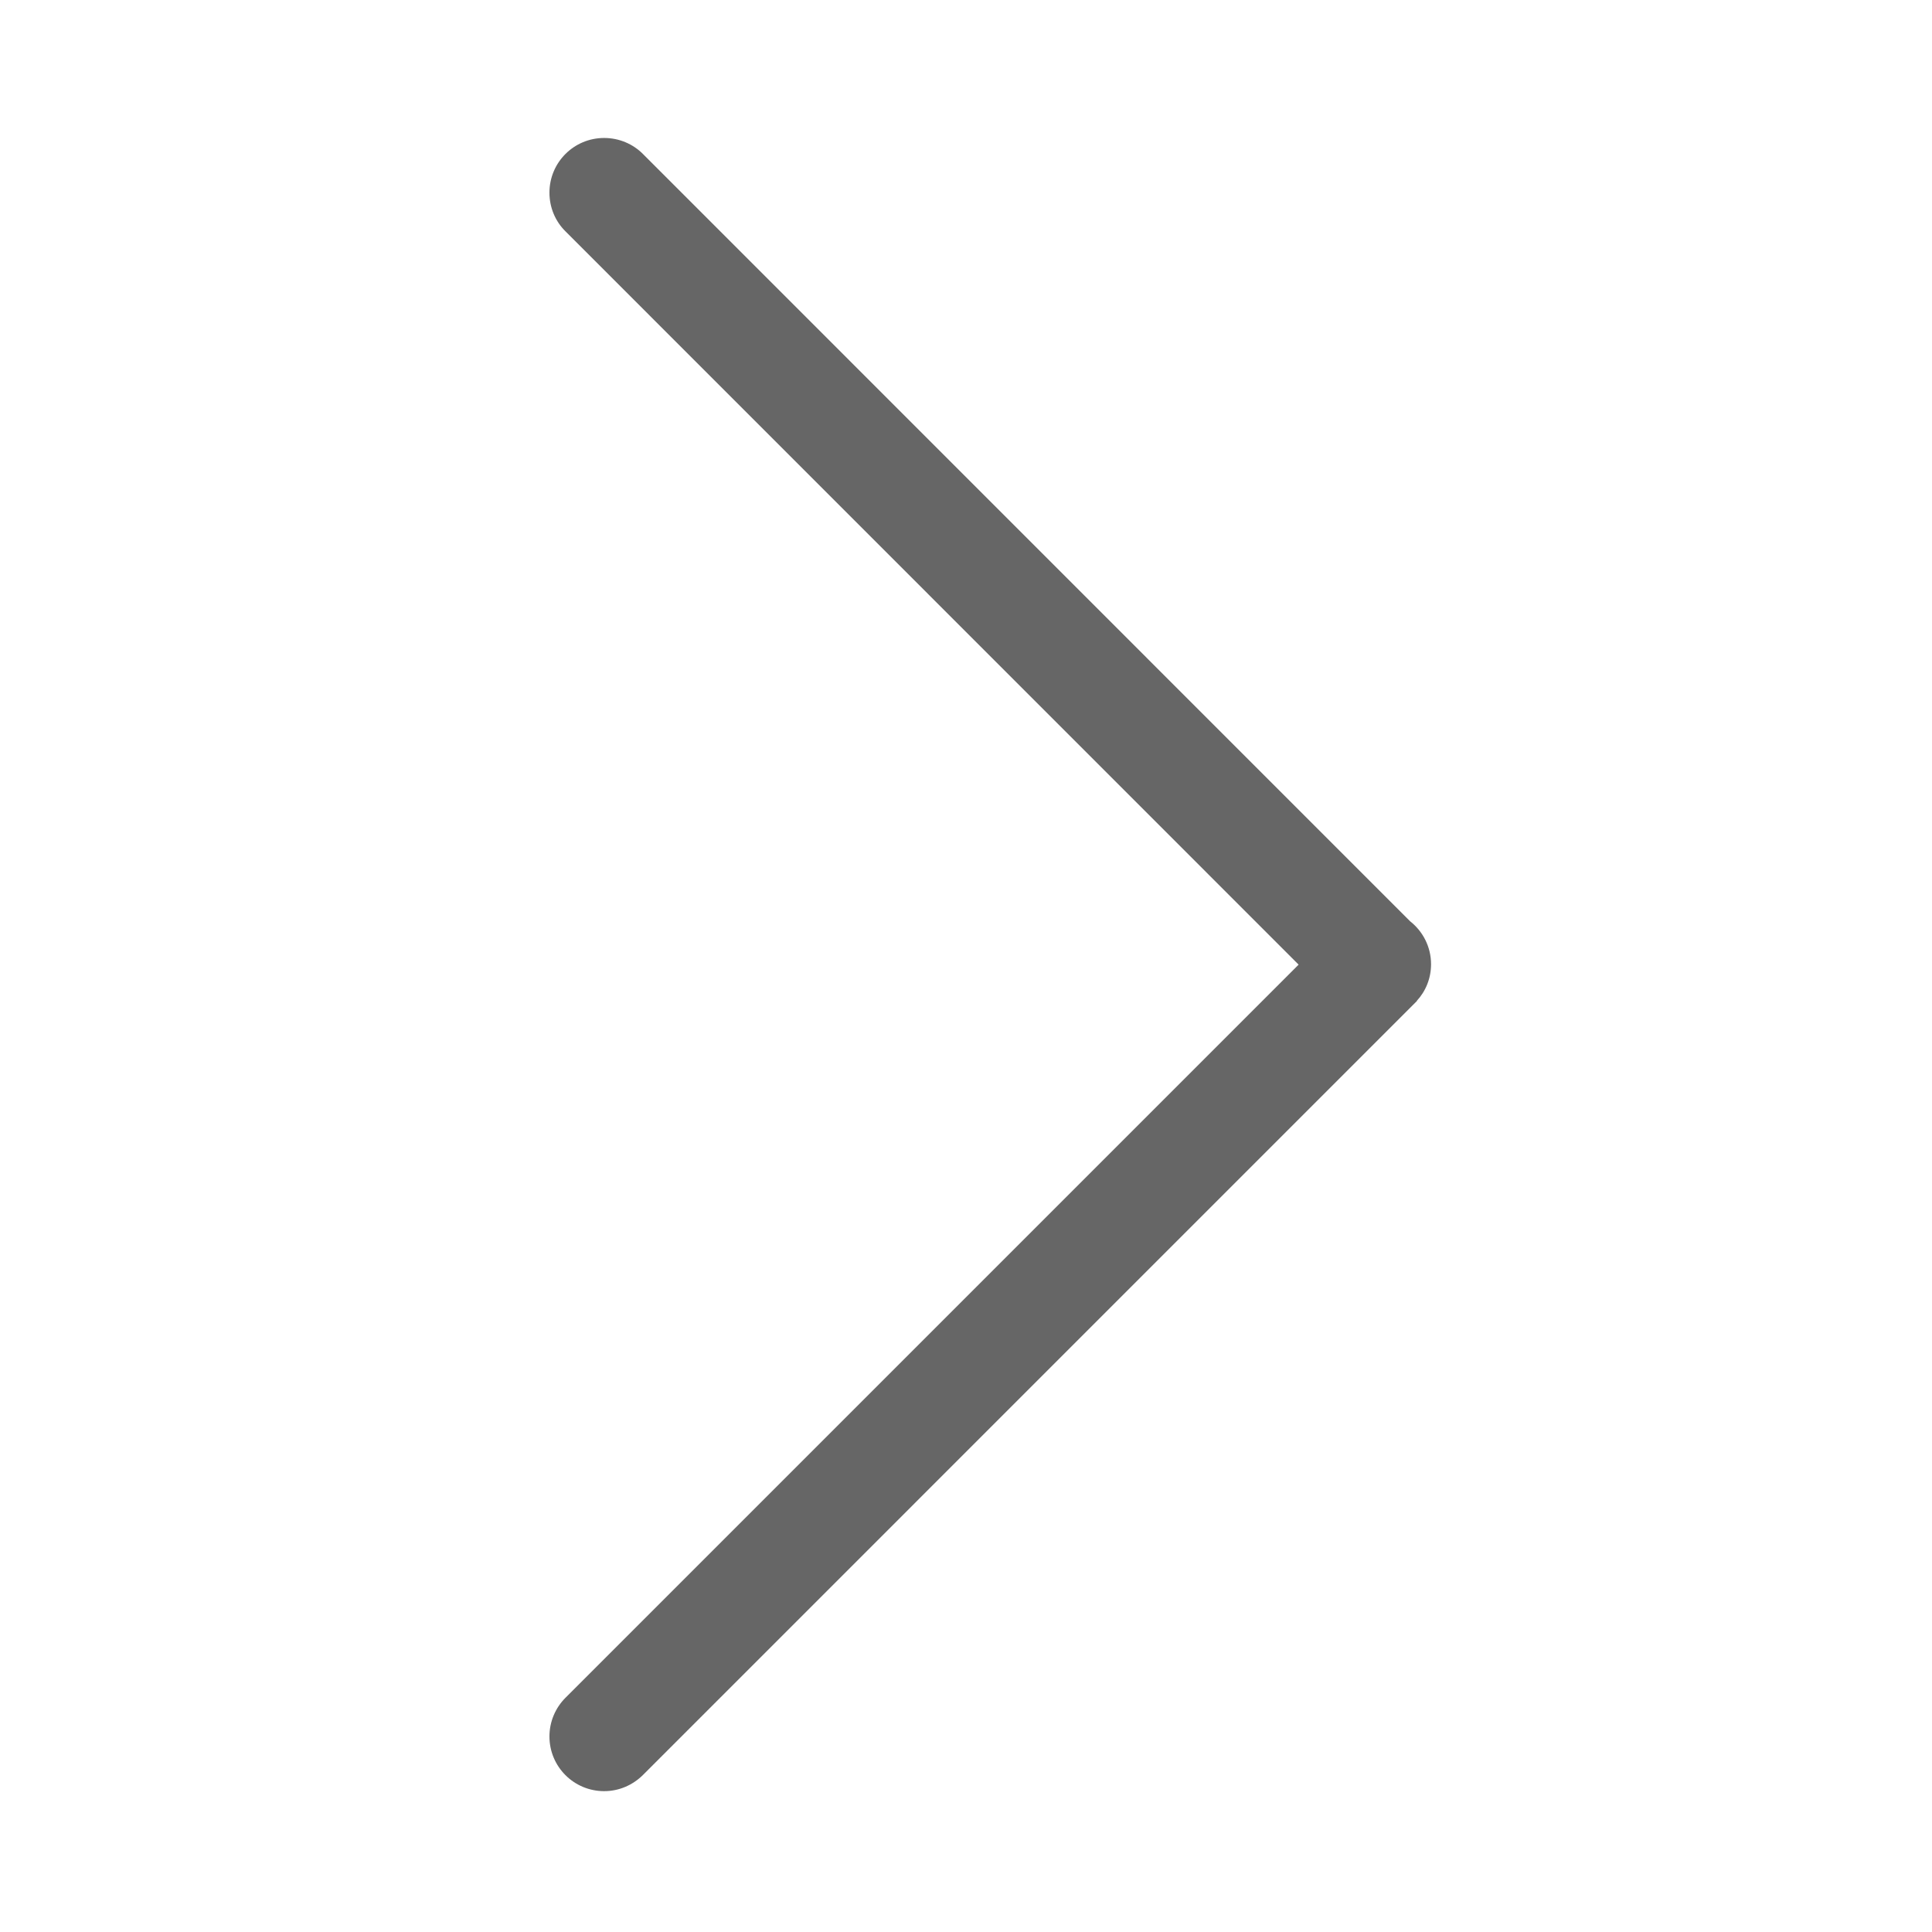
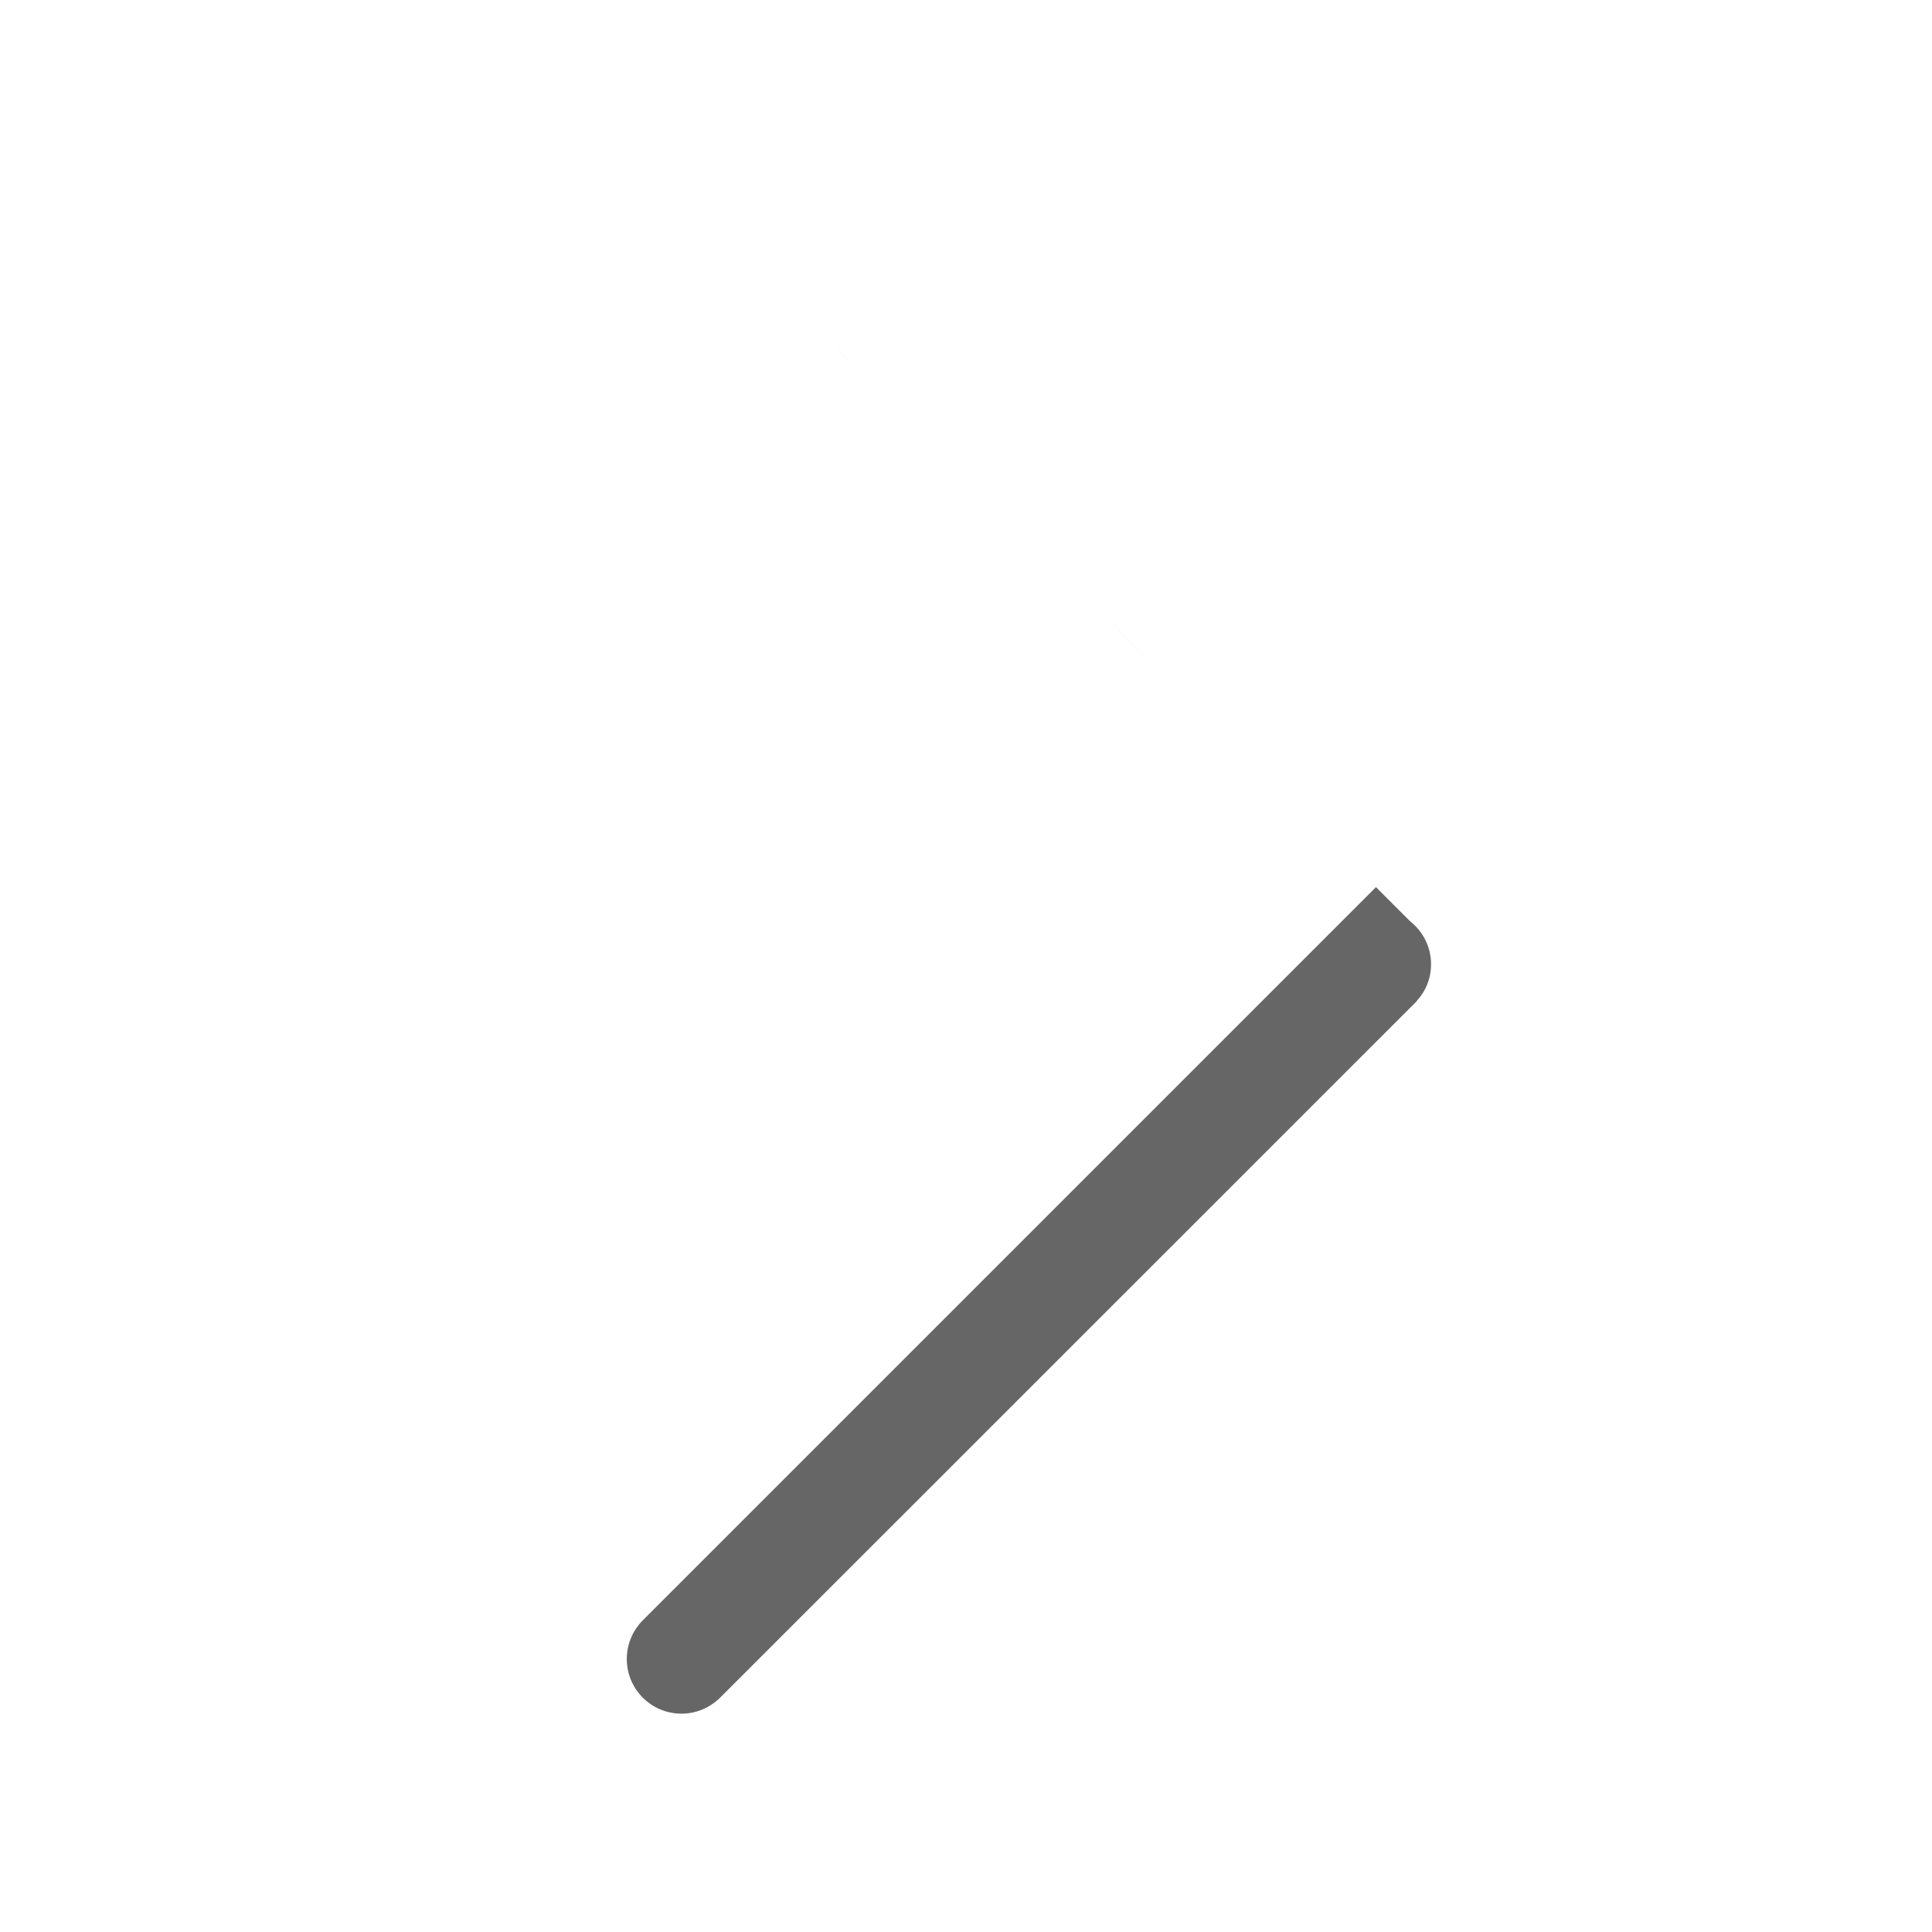
<svg xmlns="http://www.w3.org/2000/svg" t="1624693158910" class="icon" viewBox="0 0 1024 1024" version="1.1" p-id="2386" width="200" height="200">
  <defs>
    <style type="text/css" />
  </defs>
-   <path d="M758.488 511.053c0-9.247-4.369-17.476-11.14-22.792L340.732 81.574c-5.243-5.243-12.525-8.447-20.535-8.447-16.02 0-28.982 12.962-28.982 28.982 0 8.01 3.204 15.291 8.52 20.534l388.556 388.629-388.556 388.555c-5.243 5.243-8.52 12.525-8.52 20.535 0 16.02 12.962 28.982 28.982 28.982 8.01 0 15.219-3.277 20.535-8.52L751.06 530.496h-0.146c4.733-5.098 7.573-11.942 7.573-19.443z" p-id="2387" fill="#666666" />
+   <path d="M758.488 511.053c0-9.247-4.369-17.476-11.14-22.792L340.732 81.574l388.556 388.629-388.556 388.555c-5.243 5.243-8.52 12.525-8.52 20.535 0 16.02 12.962 28.982 28.982 28.982 8.01 0 15.219-3.277 20.535-8.52L751.06 530.496h-0.146c4.733-5.098 7.573-11.942 7.573-19.443z" p-id="2387" fill="#666666" />
</svg>